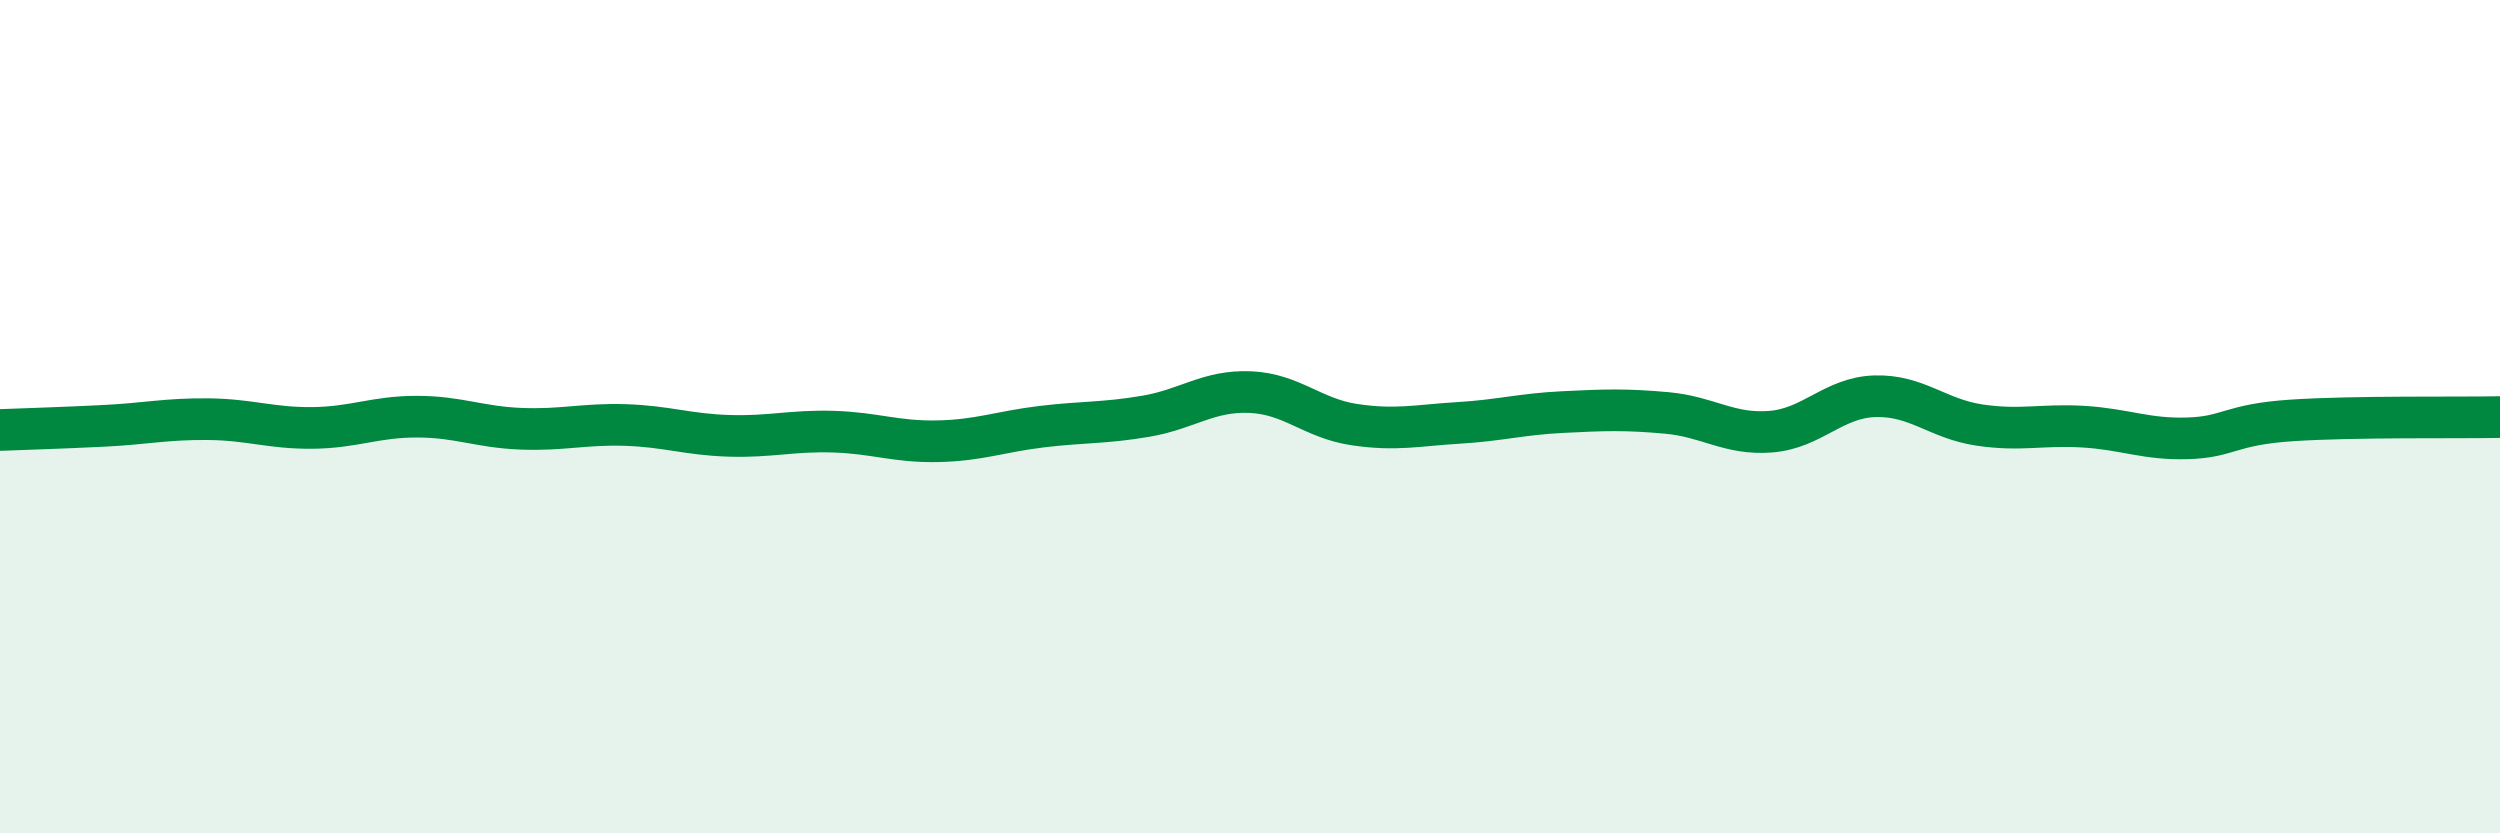
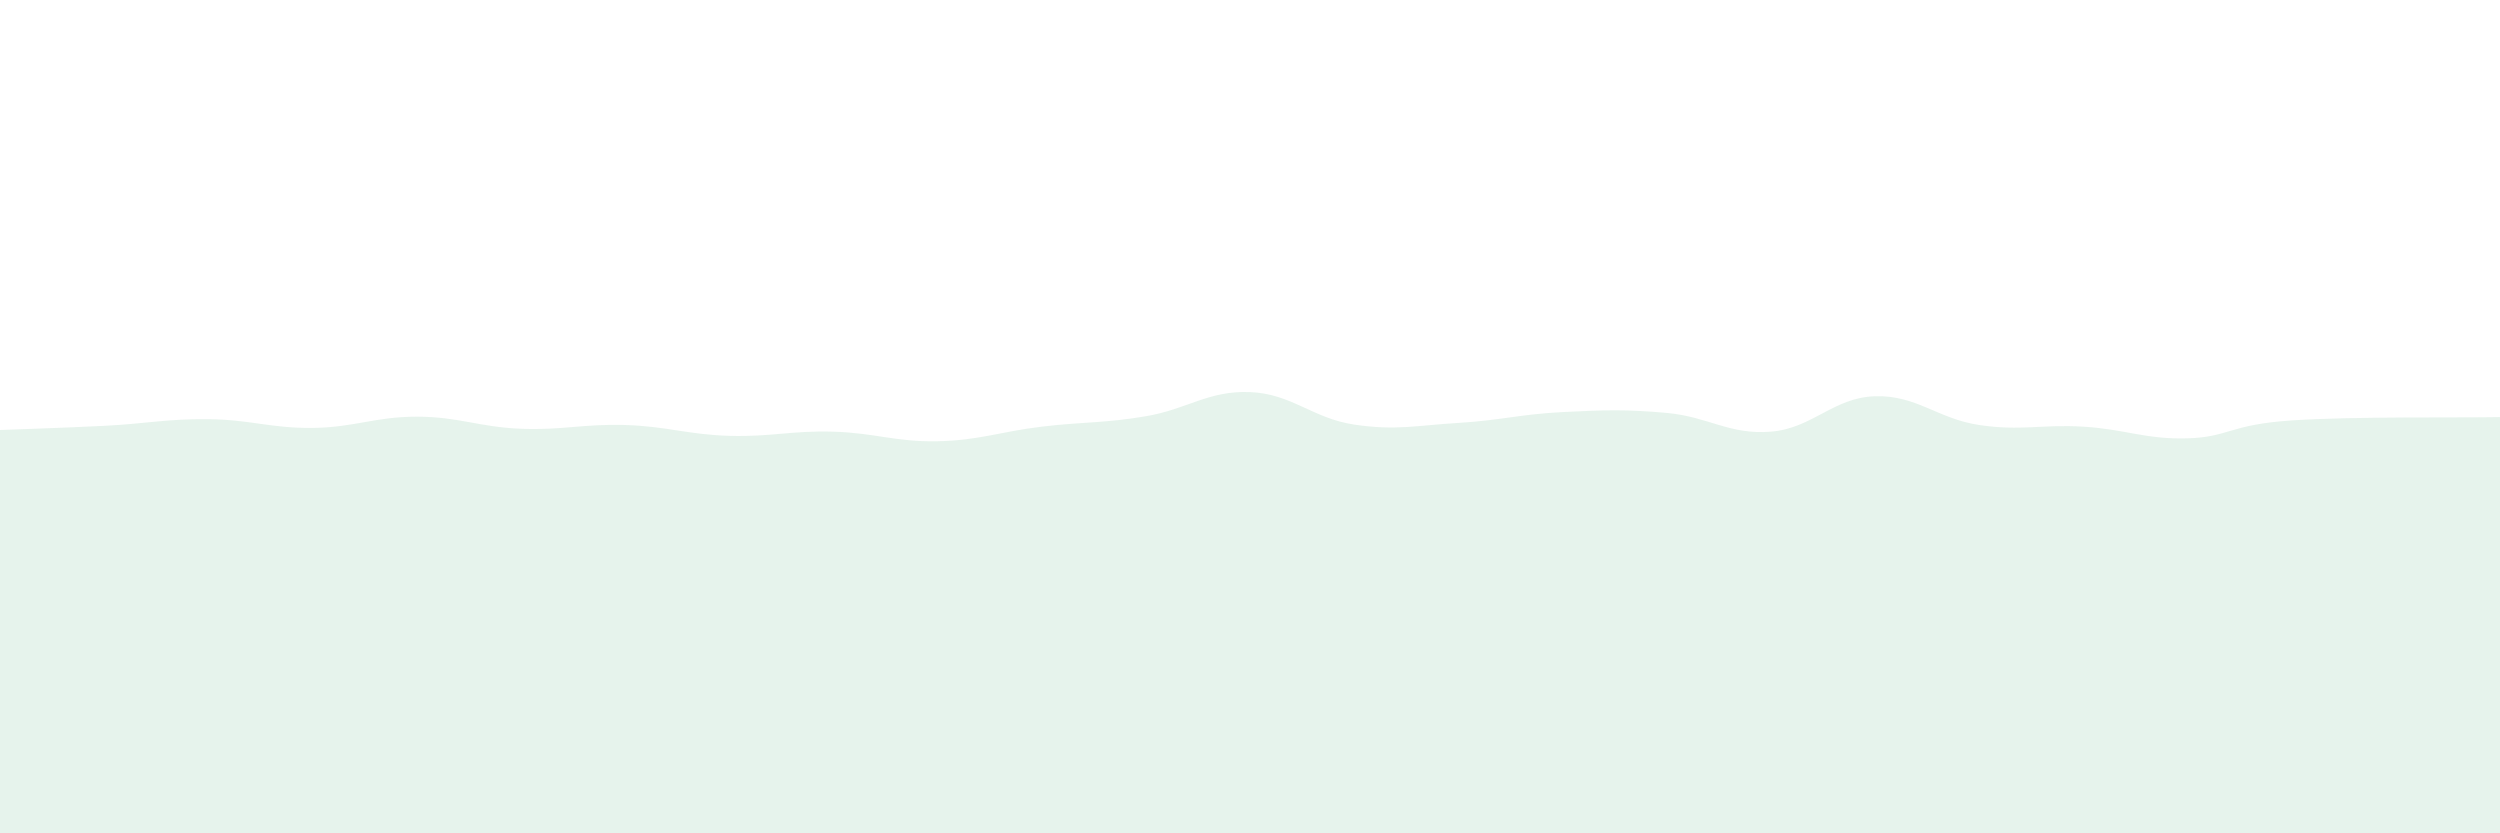
<svg xmlns="http://www.w3.org/2000/svg" width="60" height="20" viewBox="0 0 60 20">
  <path d="M 0,10.32 C 0.5,10.3 1.5,10.27 2.5,10.22 C 3.5,10.17 4,10.05 5,10.06 C 6,10.07 6.5,10.28 7.5,10.27 C 8.5,10.26 9,10 10,10 C 11,10 11.5,10.25 12.5,10.29 C 13.5,10.33 14,10.17 15,10.2 C 16,10.23 16.5,10.43 17.5,10.46 C 18.5,10.49 19,10.33 20,10.36 C 21,10.39 21.5,10.61 22.5,10.59 C 23.5,10.57 24,10.36 25,10.24 C 26,10.12 26.5,10.16 27.5,9.99 C 28.5,9.82 29,9.37 30,9.41 C 31,9.45 31.5,10.04 32.5,10.19 C 33.5,10.34 34,10.21 35,10.15 C 36,10.09 36.5,9.94 37.5,9.89 C 38.5,9.84 39,9.82 40,9.91 C 41,10 41.5,10.44 42.5,10.36 C 43.5,10.28 44,9.54 45,9.51 C 46,9.48 46.5,10.05 47.5,10.2 C 48.5,10.35 49,10.18 50,10.24 C 51,10.3 51.5,10.55 52.5,10.52 C 53.5,10.49 53.5,10.19 55,10.09 C 56.5,9.99 59,10.03 60,10.01L60 20L0 20Z" fill="#008740" opacity="0.1" stroke-linecap="round" stroke-linejoin="round" />
-   <path d="M 0,10.32 C 0.5,10.3 1.5,10.27 2.5,10.22 C 3.5,10.17 4,10.05 5,10.06 C 6,10.07 6.5,10.28 7.5,10.27 C 8.5,10.26 9,10 10,10 C 11,10 11.5,10.25 12.5,10.29 C 13.5,10.33 14,10.17 15,10.2 C 16,10.23 16.5,10.43 17.5,10.46 C 18.5,10.49 19,10.33 20,10.36 C 21,10.39 21.5,10.61 22.5,10.59 C 23.5,10.57 24,10.36 25,10.24 C 26,10.12 26.5,10.16 27.5,9.99 C 28.5,9.82 29,9.37 30,9.41 C 31,9.45 31.5,10.04 32.5,10.19 C 33.5,10.34 34,10.21 35,10.15 C 36,10.09 36.5,9.94 37.5,9.89 C 38.5,9.84 39,9.82 40,9.91 C 41,10 41.5,10.44 42.5,10.36 C 43.5,10.28 44,9.54 45,9.51 C 46,9.48 46.5,10.05 47.5,10.2 C 48.5,10.35 49,10.18 50,10.24 C 51,10.3 51.5,10.55 52.5,10.52 C 53.5,10.49 53.5,10.19 55,10.09 C 56.5,9.99 59,10.03 60,10.01" stroke="#008740" stroke-width="1" fill="none" stroke-linecap="round" stroke-linejoin="round" />
</svg>